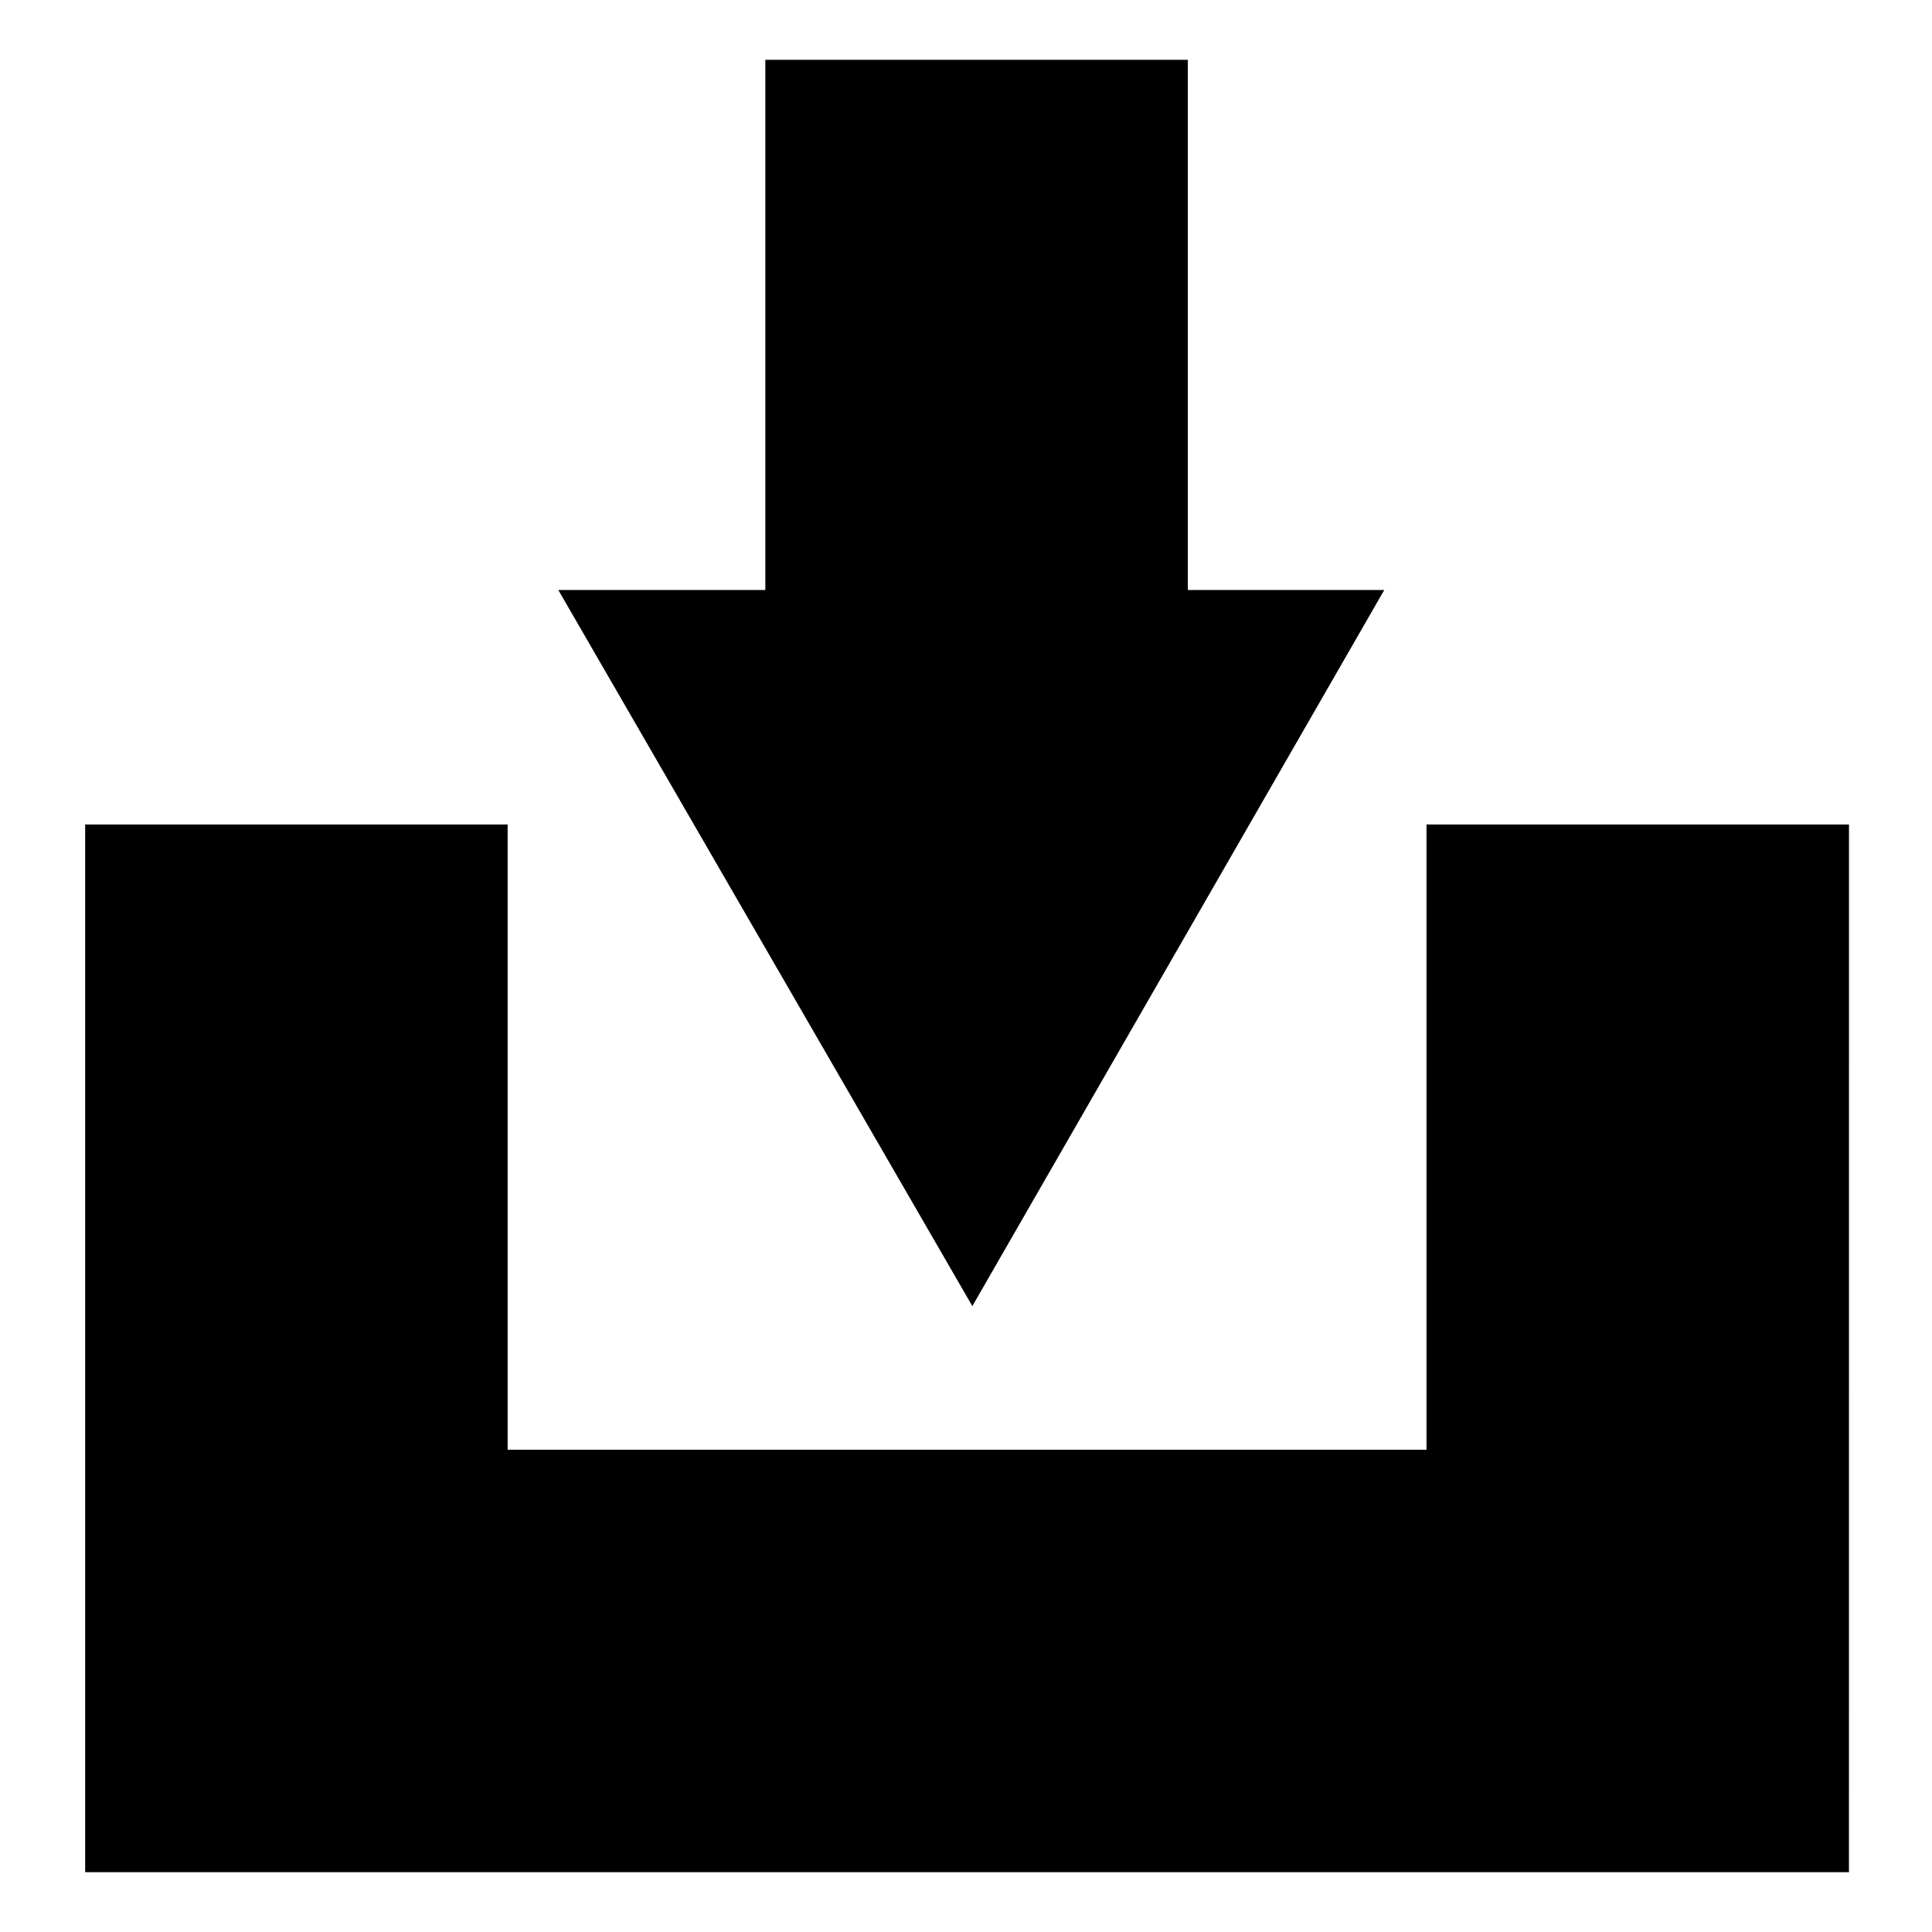
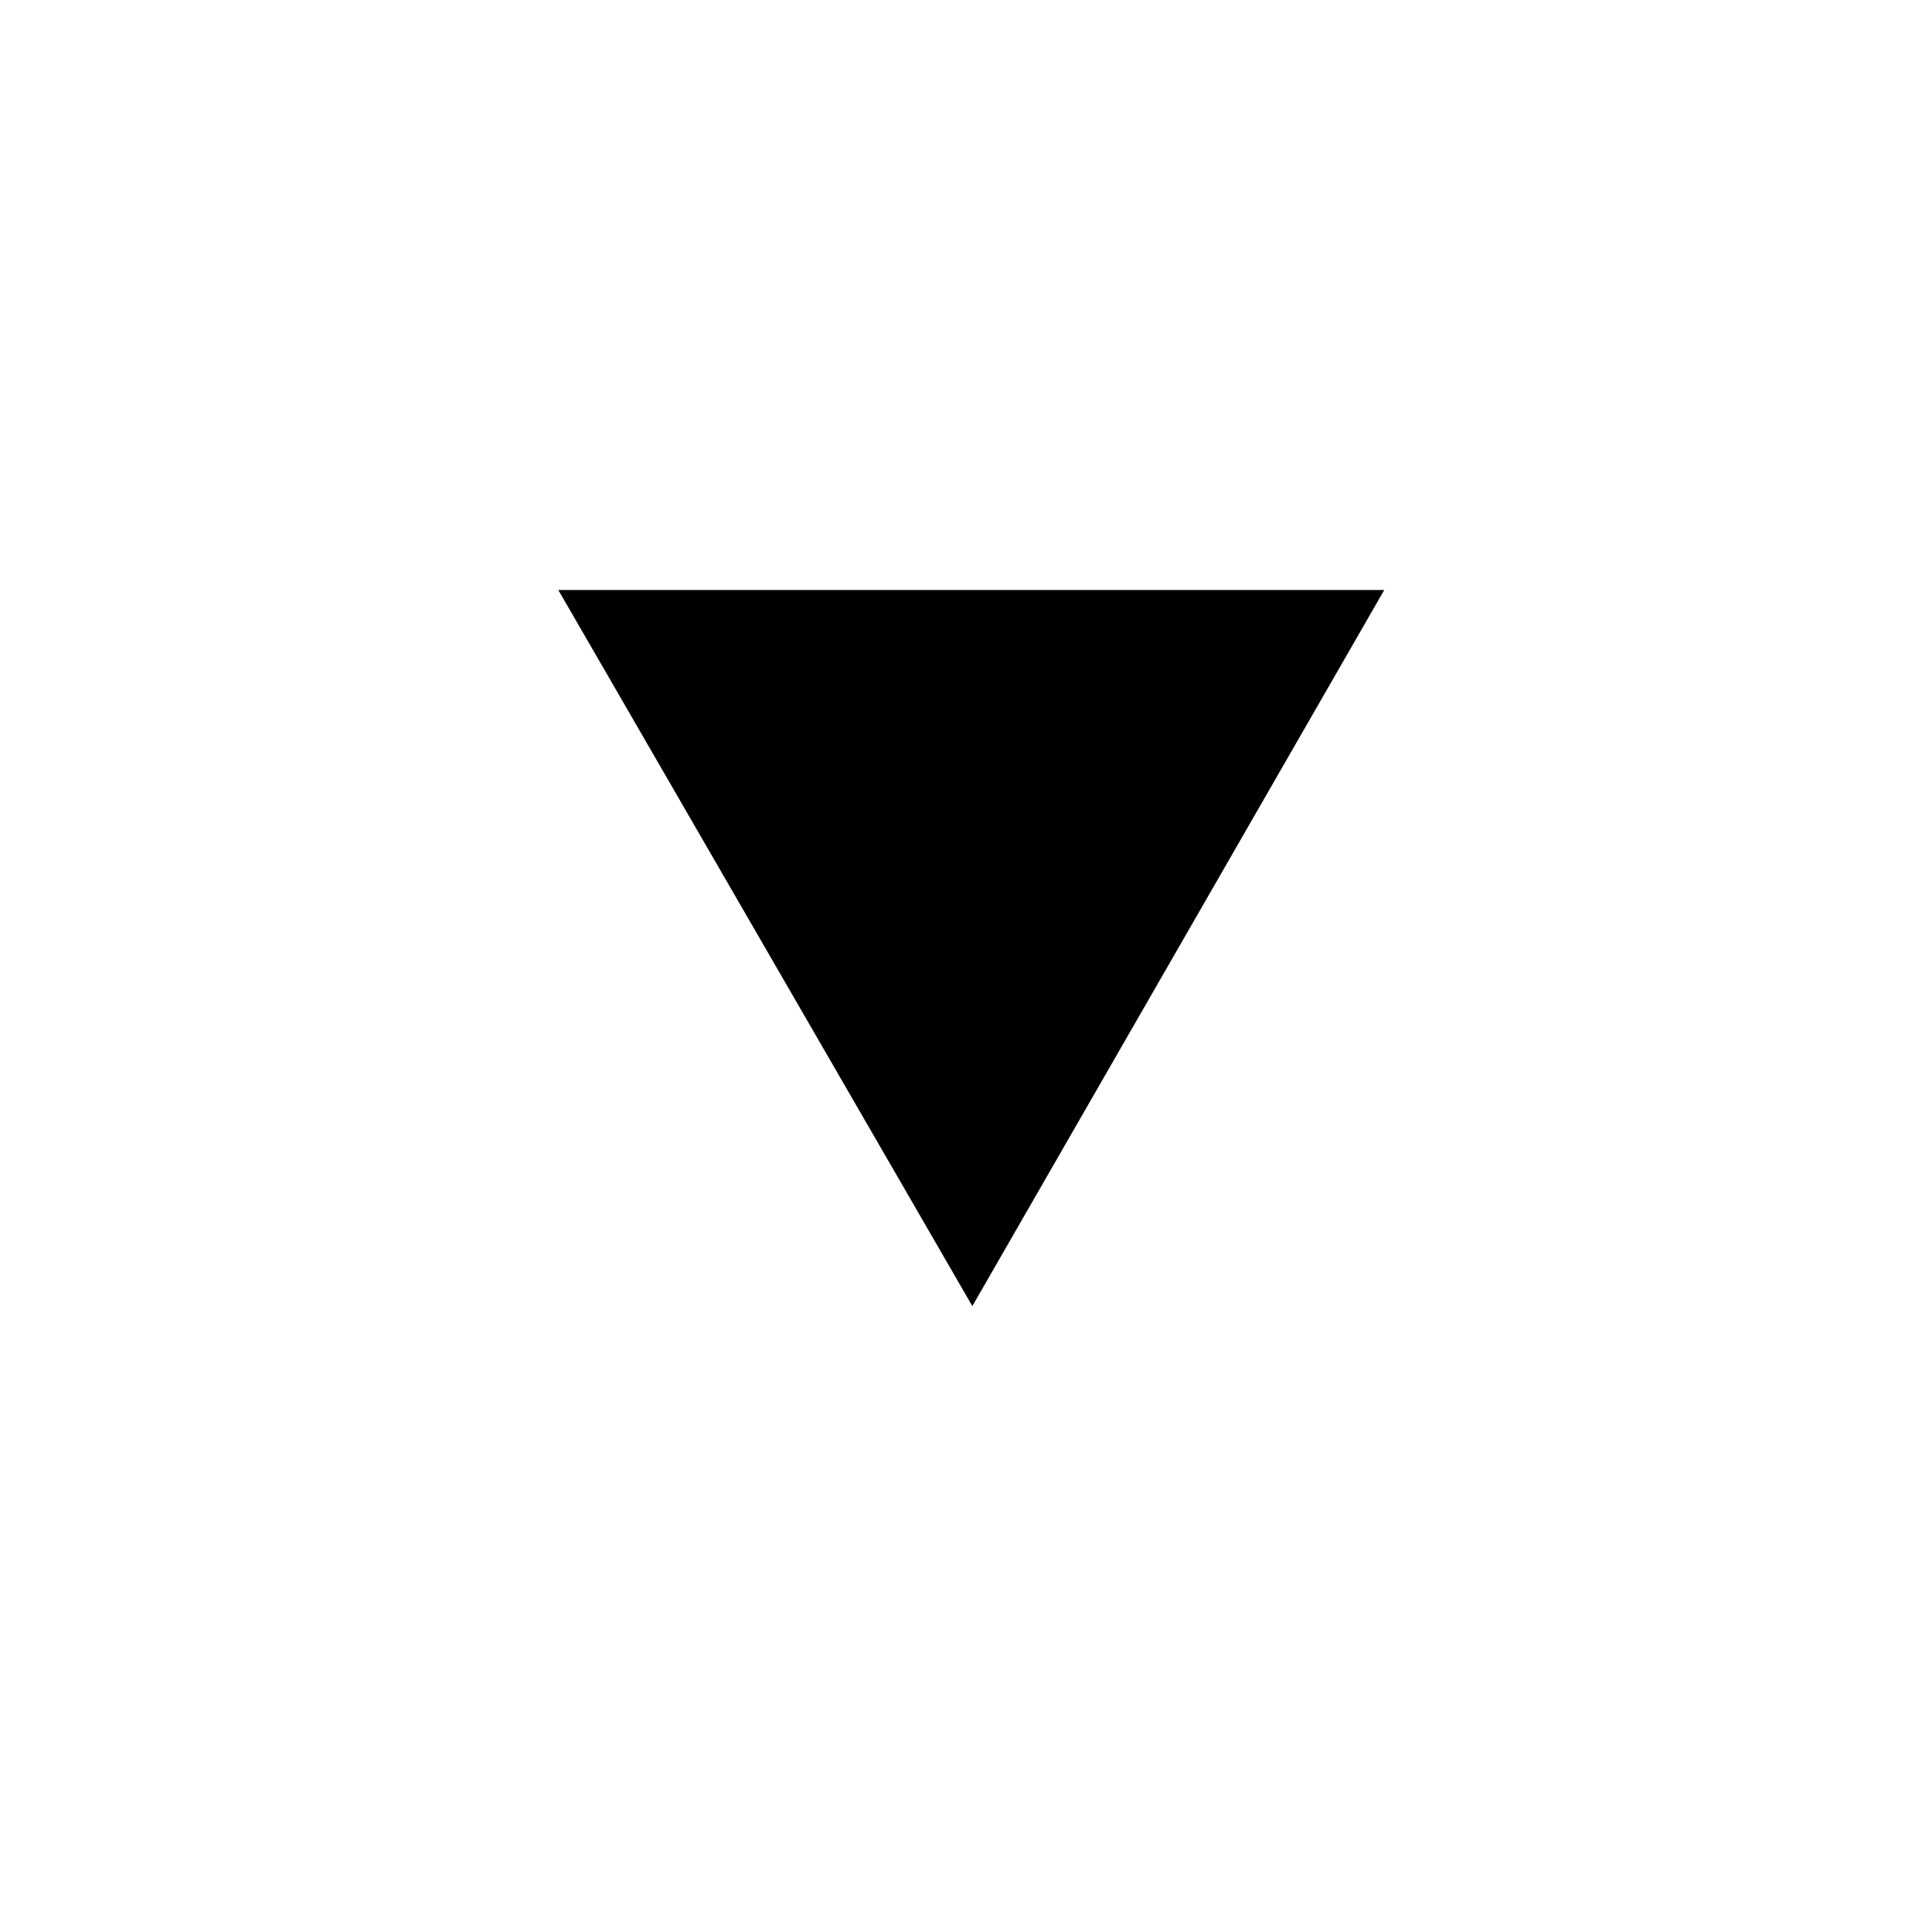
<svg xmlns="http://www.w3.org/2000/svg" fill="#000000" width="800px" height="800px" version="1.1" viewBox="144 144 512 512">
  <g>
-     <path d="m633.99 640.15h-467.42v-277.66h111.96v165.7h243.51v-165.7h111.96z" />
-     <path d="m346.82 159.85h111.96v198.73h-111.96z" />
    <path d="m510.84 300.36-109.16 189.77-109.72-189.77z" />
  </g>
</svg>